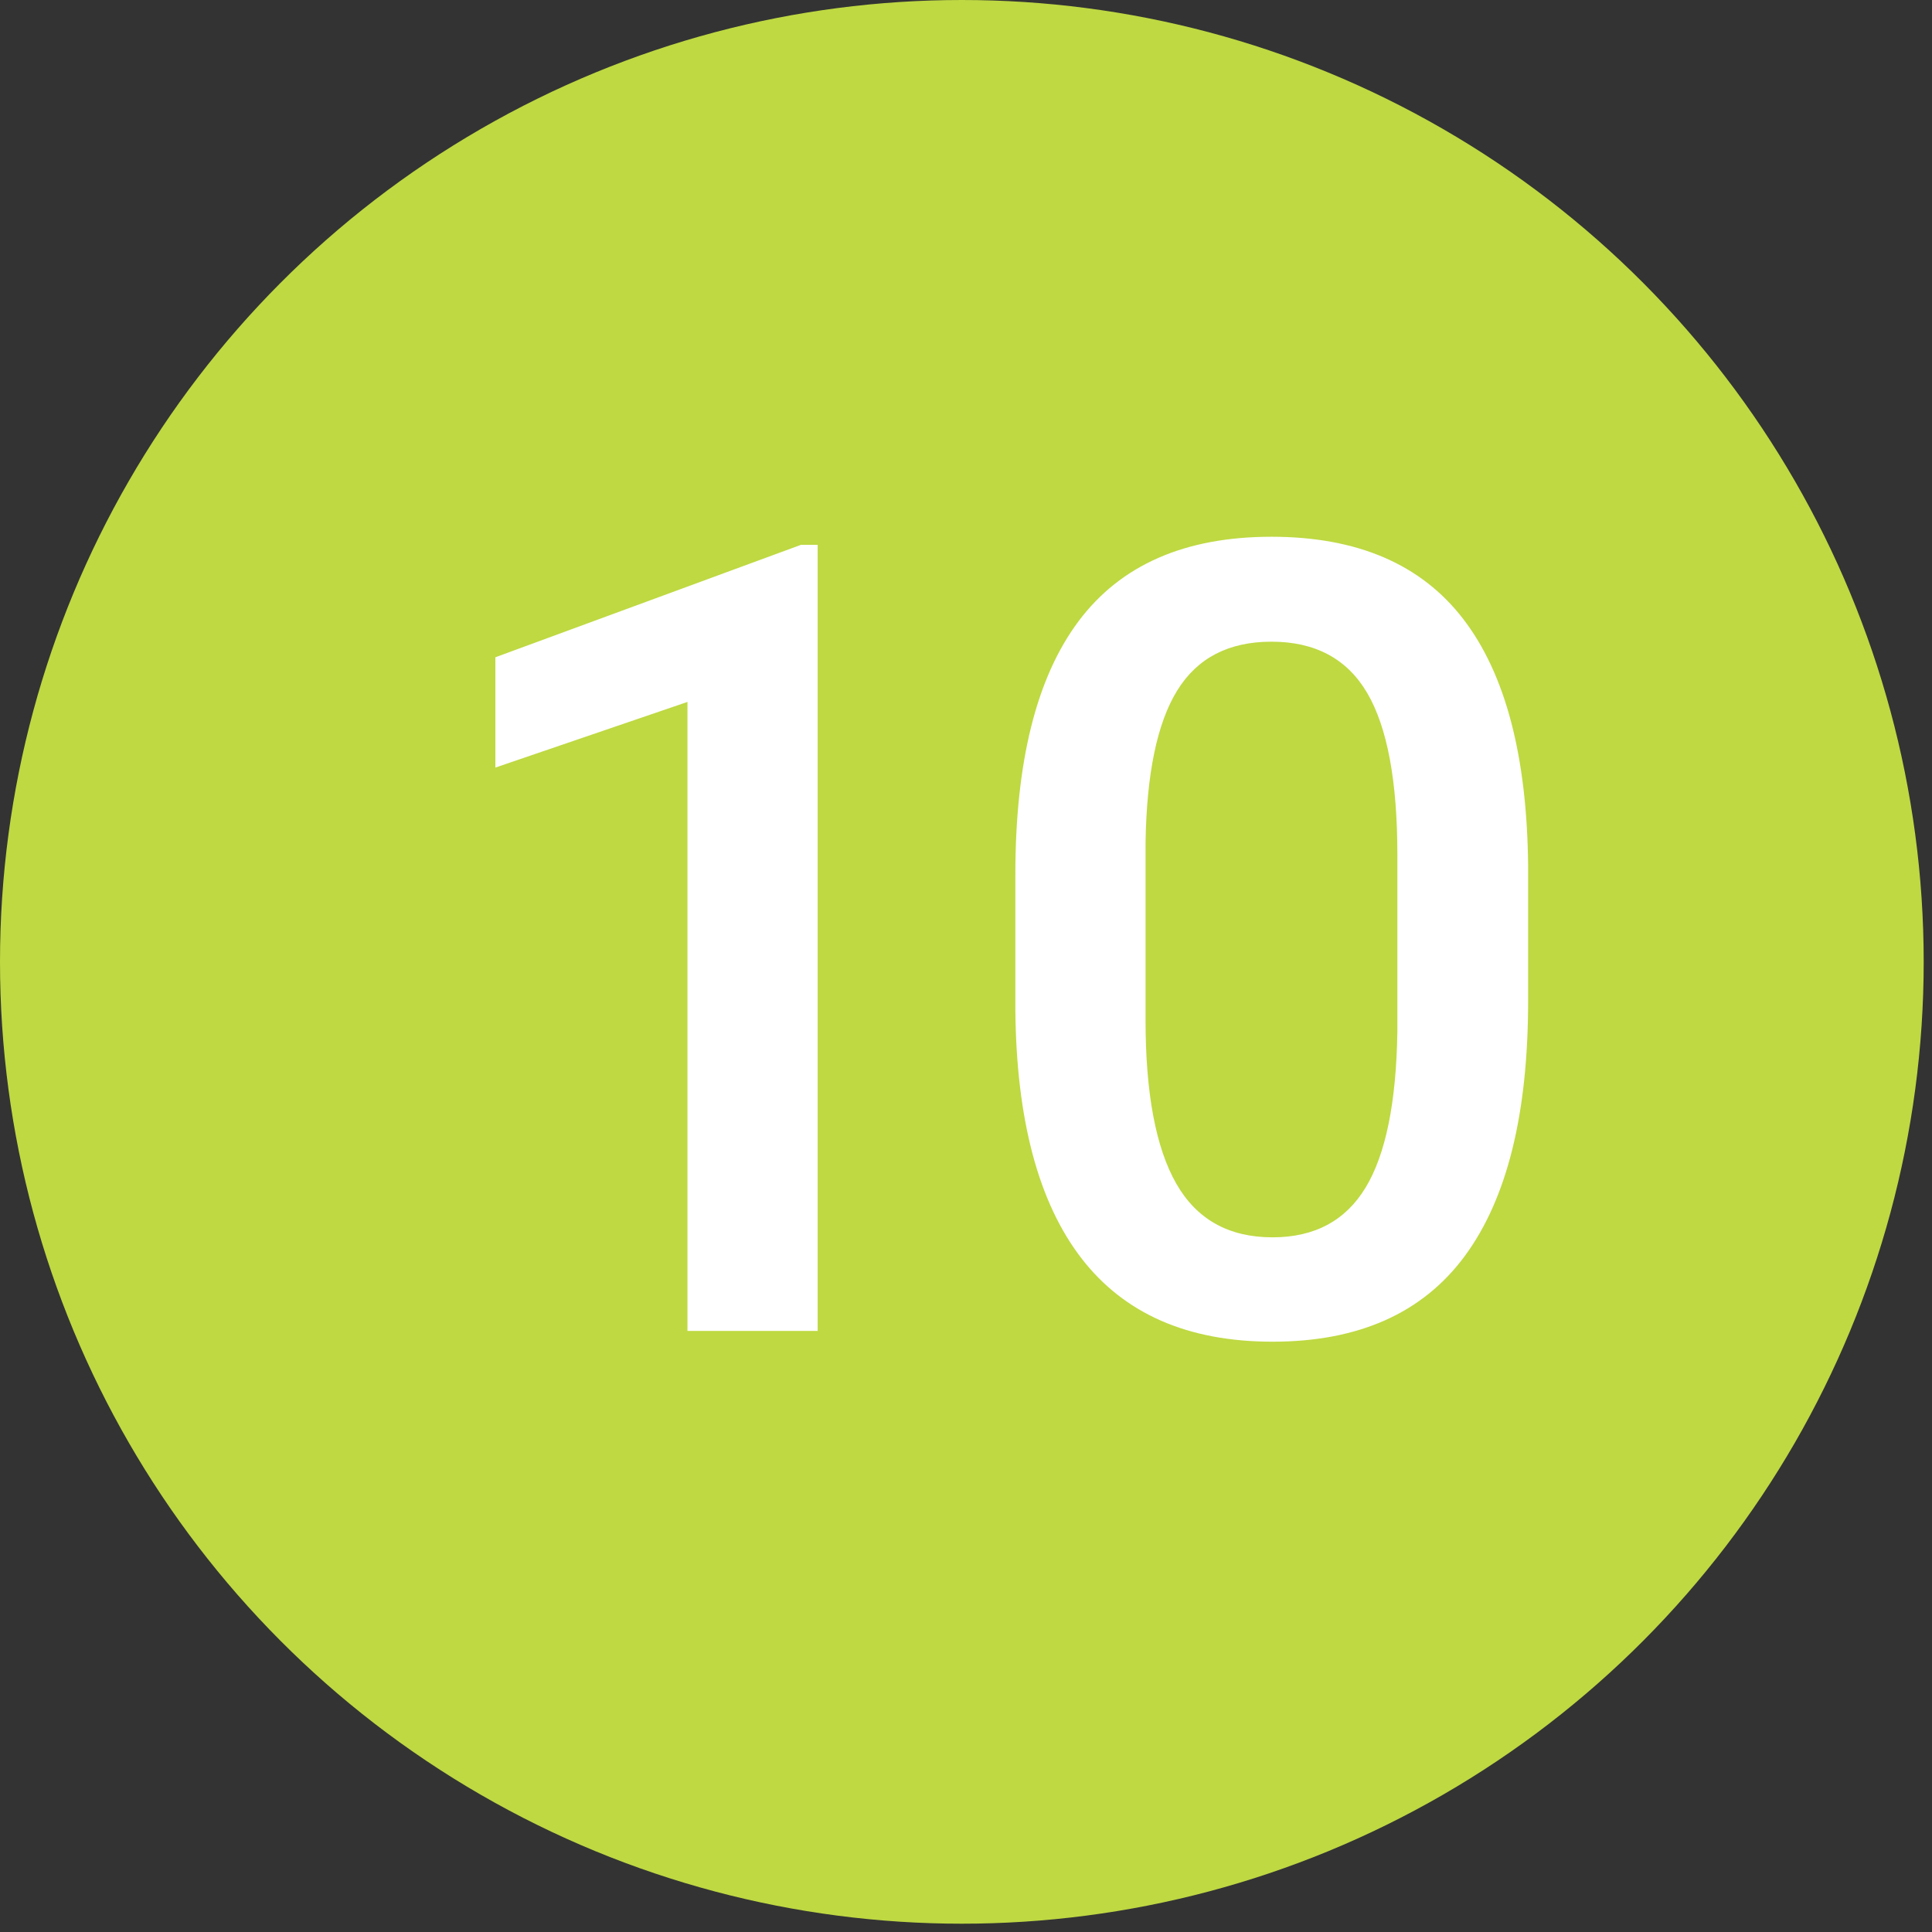
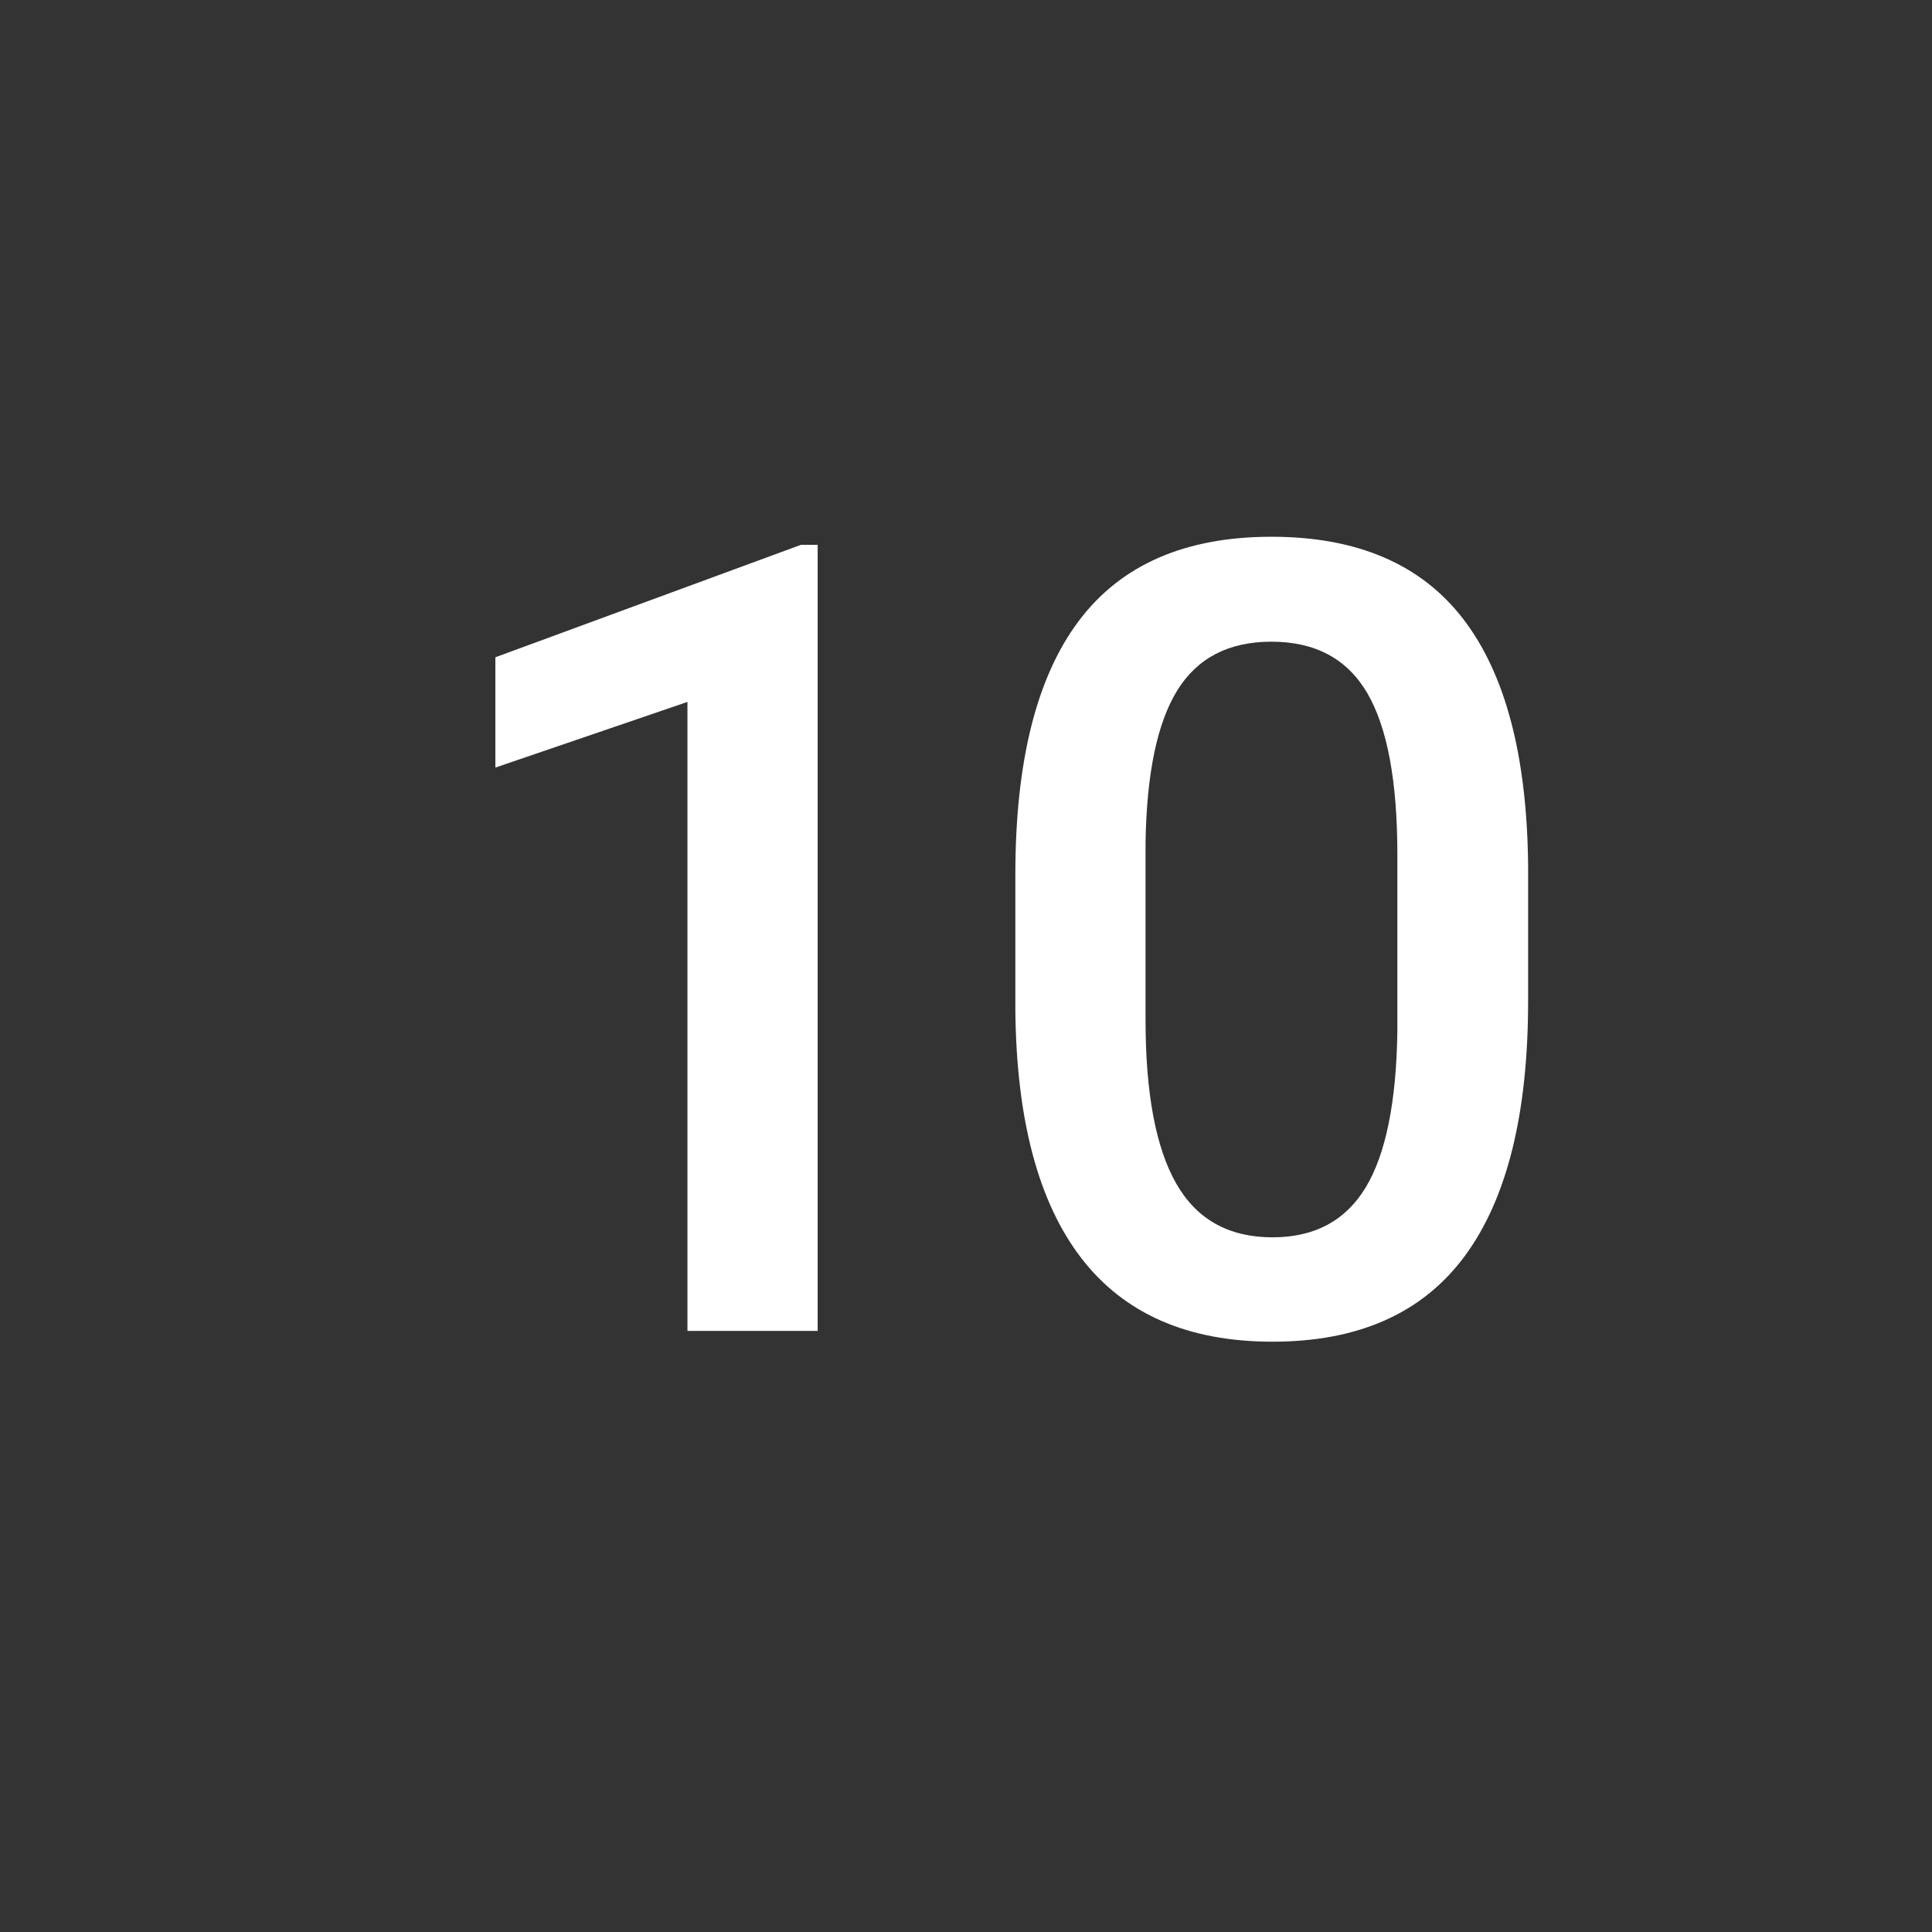
<svg xmlns="http://www.w3.org/2000/svg" width="135" height="135">
  <rect width="100%" height="100%" fill="#333333" stroke="none" />
  <g fill="none">
-     <circle fill="#BED942" cx="67.21" cy="67.21" r="67.21" />
-     <path d="M57.135 93h-9.099V49.048l-13.422 4.587v-7.707L55.97 38.07h1.165V93zm49.643-23.047c0 7.87-1.472 13.804-4.417 17.802-2.946 3.998-7.426 5.997-13.442 5.997-5.915 0-10.37-1.949-13.366-5.846-2.995-3.898-4.53-9.67-4.605-17.314v-9.475c0-7.87 1.472-13.773 4.417-17.708 2.946-3.936 7.439-5.903 13.48-5.903 5.99 0 10.458 1.917 13.403 5.752 2.945 3.835 4.455 9.575 4.53 17.22v9.475zm-9.136-10.227c0-5.138-.702-8.904-2.105-11.298-1.404-2.394-3.635-3.59-6.693-3.59-2.983 0-5.176 1.134-6.58 3.402-1.403 2.268-2.142 5.809-2.218 10.621V71.27c0 5.113.715 8.923 2.143 11.43 1.43 2.506 3.672 3.759 6.73 3.759 2.933 0 5.101-1.16 6.505-3.478 1.403-2.318 2.143-5.946 2.218-10.884v-12.37z" fill="#FFF" />
+     <path d="M57.135 93h-9.099V49.048l-13.422 4.587v-7.707L55.97 38.07h1.165V93zm49.643-23.047c0 7.87-1.472 13.804-4.417 17.802-2.946 3.998-7.426 5.997-13.442 5.997-5.915 0-10.37-1.949-13.366-5.846-2.995-3.898-4.53-9.67-4.605-17.314v-9.475c0-7.87 1.472-13.773 4.417-17.708 2.946-3.936 7.439-5.903 13.48-5.903 5.99 0 10.458 1.917 13.403 5.752 2.945 3.835 4.455 9.575 4.53 17.22v9.475zm-9.136-10.227c0-5.138-.702-8.904-2.105-11.298-1.404-2.394-3.635-3.59-6.693-3.59-2.983 0-5.176 1.134-6.58 3.402-1.403 2.268-2.142 5.809-2.218 10.621V71.27c0 5.113.715 8.923 2.143 11.43 1.43 2.506 3.672 3.759 6.73 3.759 2.933 0 5.101-1.16 6.505-3.478 1.403-2.318 2.143-5.946 2.218-10.884z" fill="#FFF" />
  </g>
</svg>